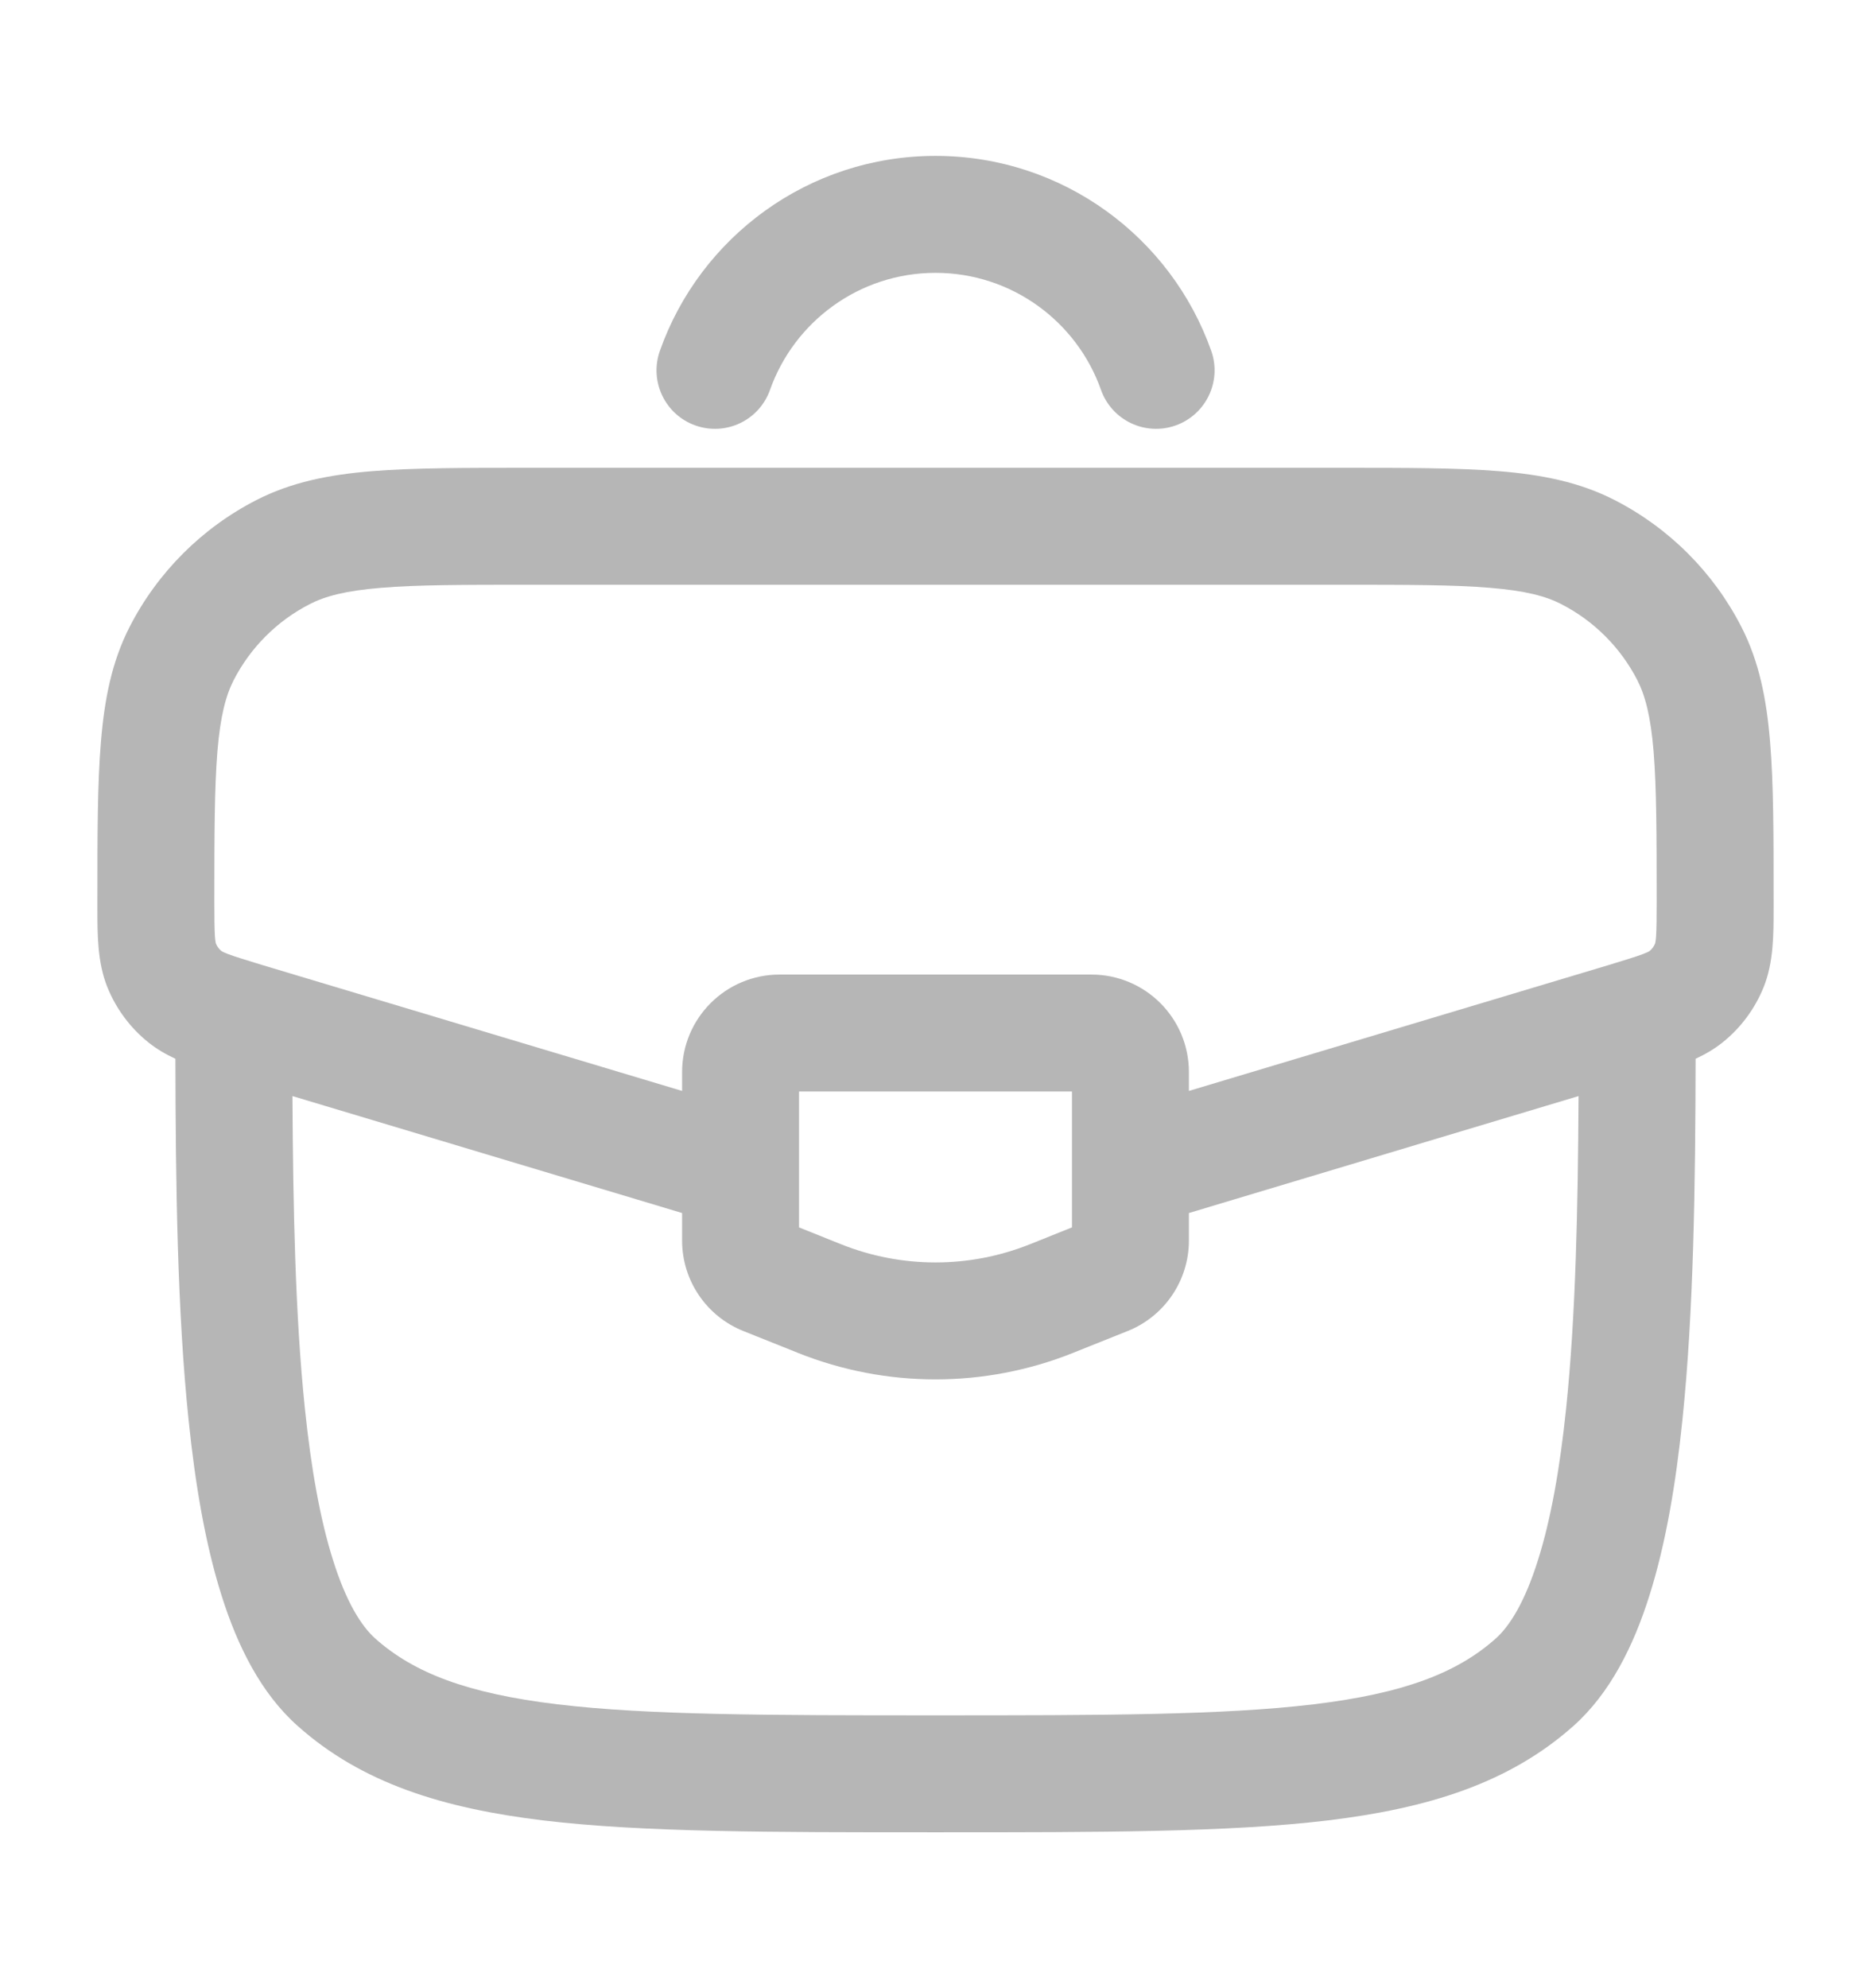
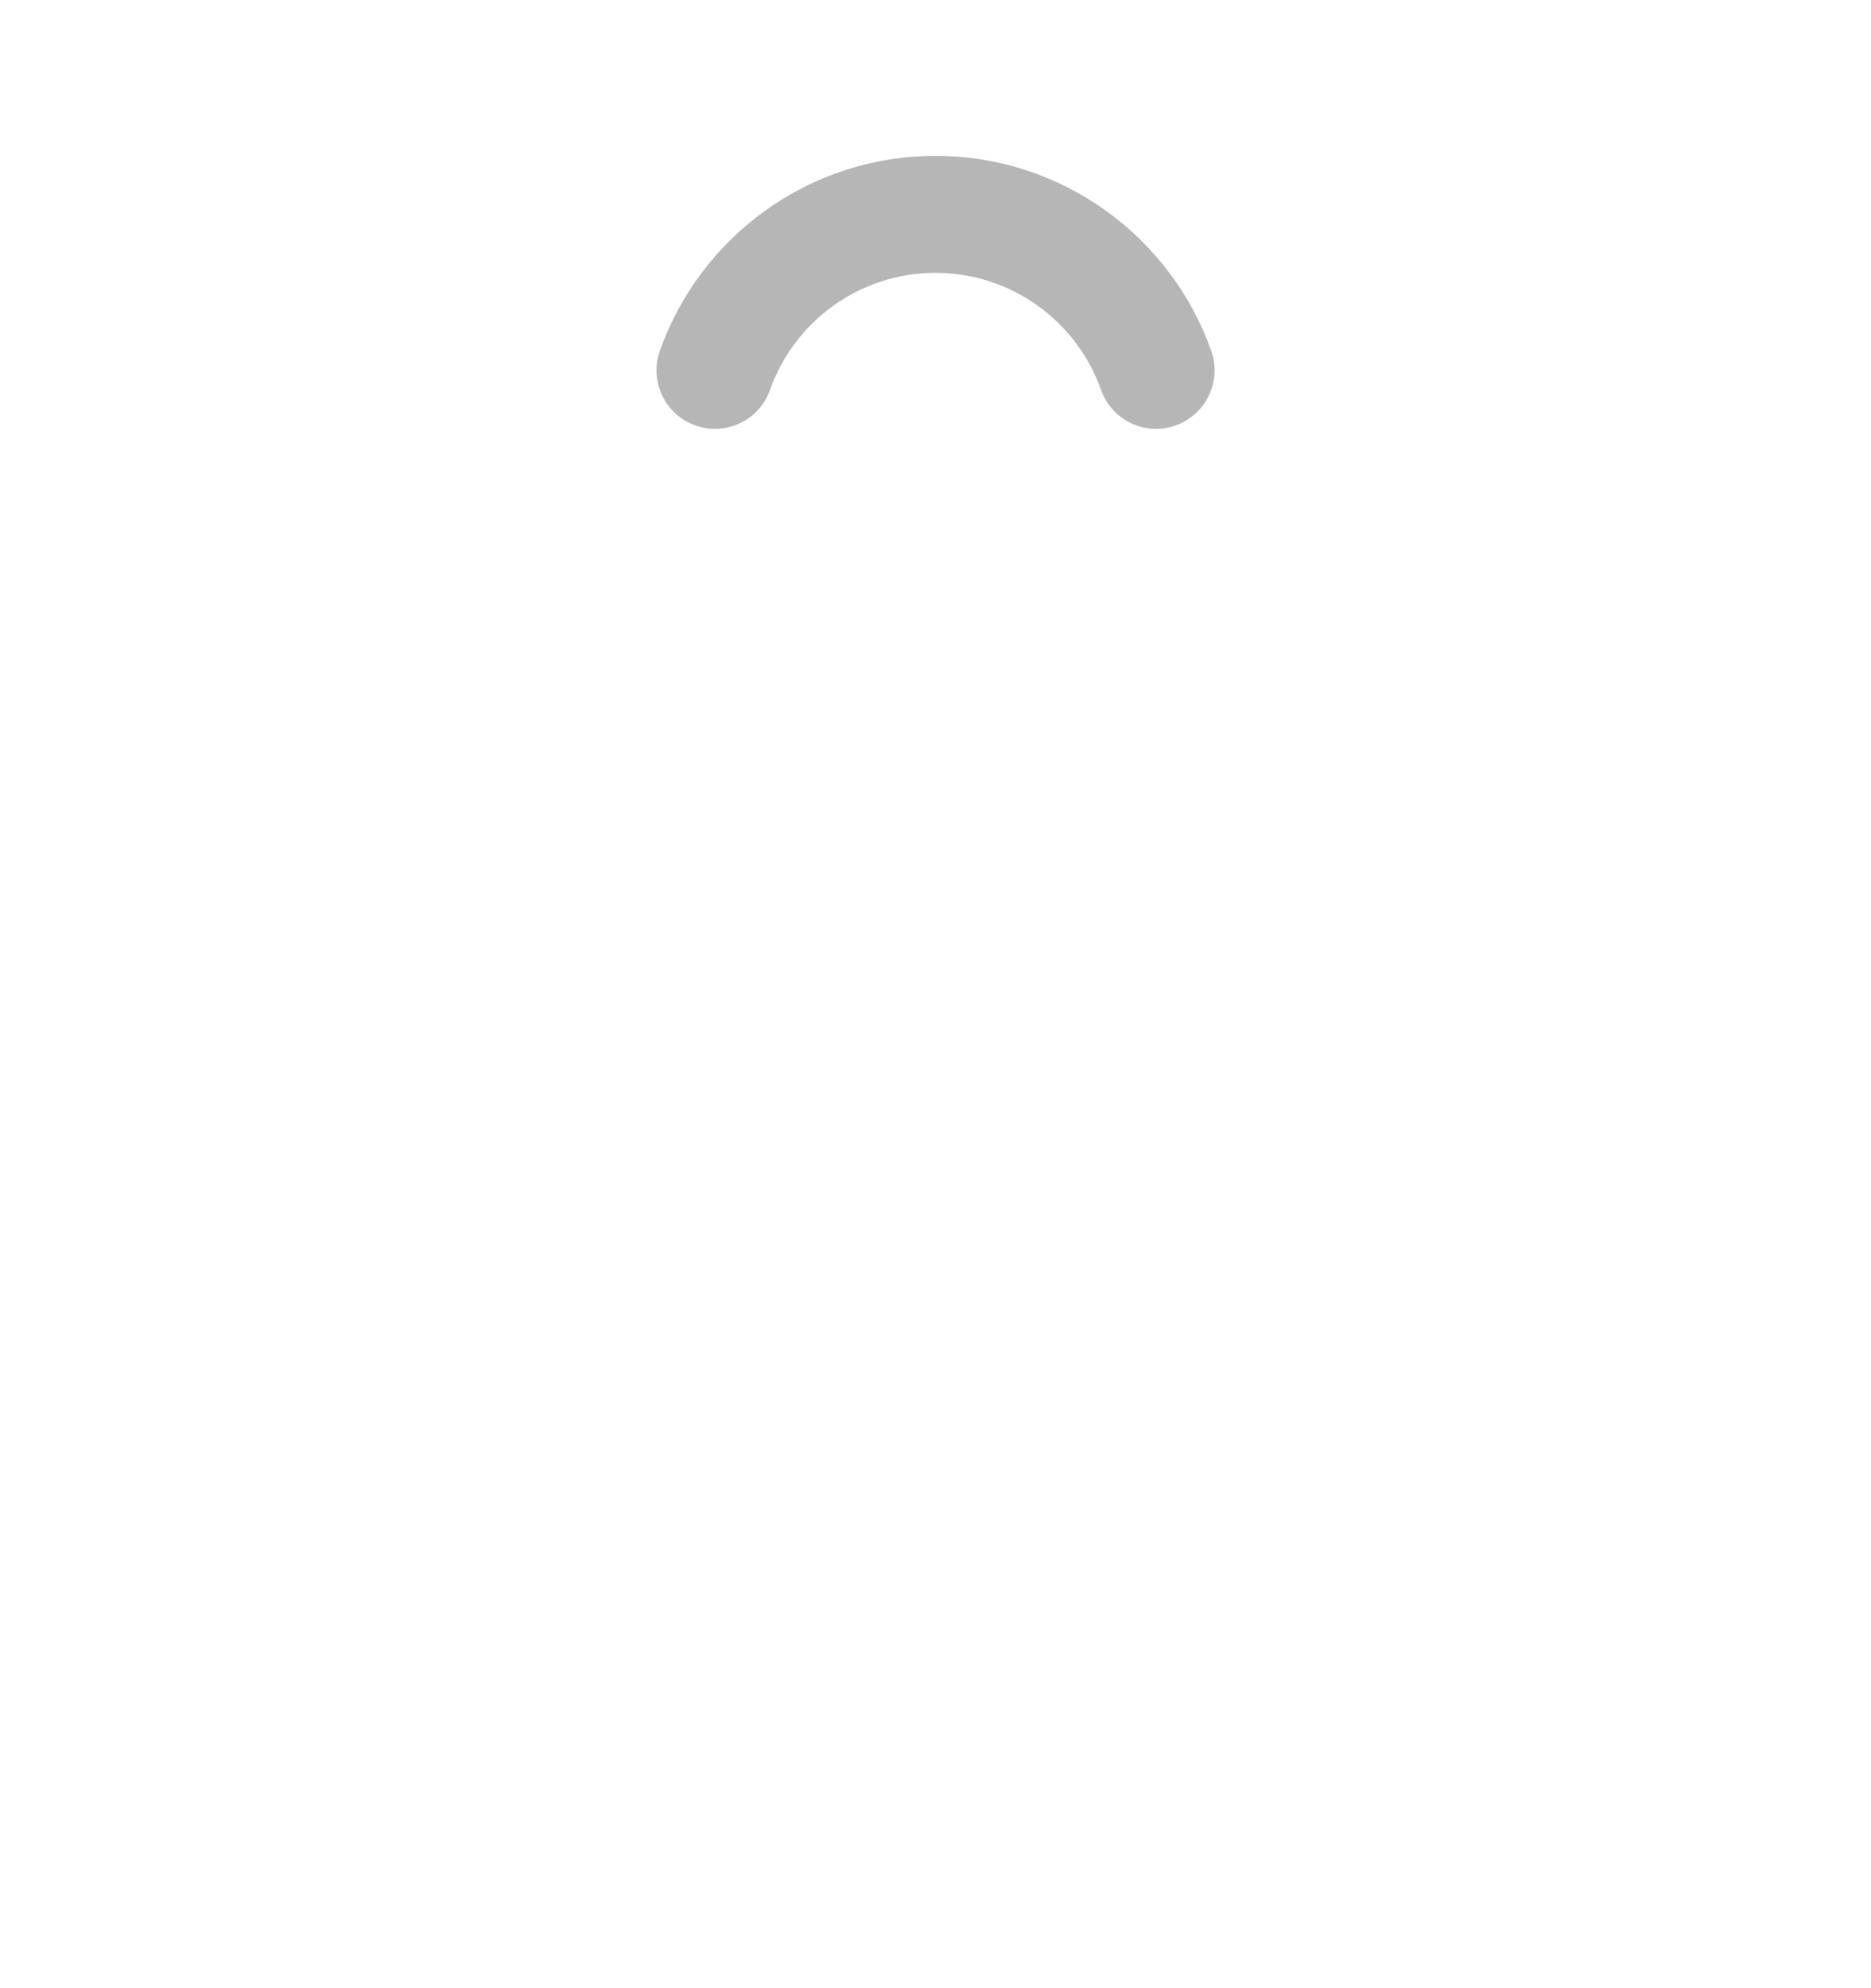
<svg xmlns="http://www.w3.org/2000/svg" width="16" height="17" viewBox="0 0 16 17" fill="none">
-   <path fill-rule="evenodd" clip-rule="evenodd" d="M4.517 4H11.483C12.027 4 12.466 4 12.822 4.029C13.188 4.059 13.509 4.123 13.806 4.275C14.273 4.514 14.653 4.894 14.892 5.361C15.044 5.658 15.107 5.979 15.137 6.345C15.167 6.7 15.167 7.139 15.167 7.684V7.705C15.167 7.724 15.167 7.743 15.167 7.763C15.167 7.988 15.168 8.228 15.081 8.443C15.006 8.627 14.886 8.789 14.731 8.913C14.66 8.97 14.582 9.015 14.5 9.053C14.498 10.128 14.484 11.214 14.387 12.144C14.331 12.69 14.244 13.203 14.106 13.64C13.971 14.07 13.77 14.478 13.454 14.759C12.905 15.247 12.214 15.462 11.351 15.566C10.505 15.667 9.419 15.667 8.034 15.667H7.966C6.581 15.667 5.495 15.667 4.649 15.566C3.786 15.462 3.095 15.247 2.547 14.759C2.23 14.478 2.029 14.07 1.894 13.64C1.756 13.203 1.669 12.69 1.613 12.144C1.516 11.214 1.502 10.128 1.5 9.053C1.418 9.015 1.34 8.97 1.269 8.913C1.114 8.789 0.994 8.627 0.919 8.443C0.832 8.228 0.833 7.988 0.833 7.763C0.833 7.743 0.833 7.724 0.833 7.705L0.833 7.684C0.833 7.139 0.833 6.7 0.863 6.345C0.893 5.979 0.956 5.658 1.108 5.361C1.347 4.894 1.727 4.514 2.194 4.275C2.491 4.123 2.812 4.059 3.178 4.029C3.534 4 3.973 4 4.517 4ZM2.501 9.372C2.506 10.33 2.525 11.251 2.607 12.041C2.66 12.555 2.738 12.993 2.848 13.34C2.959 13.694 3.088 13.903 3.211 14.012C3.541 14.305 3.996 14.48 4.768 14.573C5.548 14.666 6.573 14.667 8 14.667C9.427 14.667 10.452 14.666 11.232 14.573C12.004 14.48 12.459 14.305 12.789 14.012C12.912 13.903 13.041 13.694 13.152 13.34C13.262 12.993 13.34 12.555 13.393 12.041C13.475 11.251 13.494 10.33 13.499 9.372L10.167 10.372V10.608C10.167 10.948 9.959 11.255 9.643 11.381L9.176 11.568C8.421 11.87 7.579 11.87 6.824 11.568L6.357 11.381C6.041 11.255 5.833 10.948 5.833 10.608V10.372L2.501 9.372ZM5.833 9.328L2.238 8.25C2.095 8.206 2.012 8.181 1.951 8.158C1.914 8.144 1.899 8.136 1.895 8.133C1.873 8.116 1.857 8.093 1.846 8.067C1.845 8.063 1.841 8.046 1.838 8.007C1.834 7.942 1.833 7.855 1.833 7.705C1.833 7.134 1.834 6.737 1.859 6.427C1.884 6.123 1.931 5.948 1.998 5.816C2.142 5.536 2.37 5.308 2.65 5.165C2.782 5.097 2.956 5.051 3.26 5.026C3.57 5 3.968 5 4.538 5H11.462C12.032 5 12.43 5 12.74 5.026C13.044 5.051 13.218 5.097 13.35 5.165C13.63 5.308 13.858 5.536 14.002 5.816C14.069 5.948 14.116 6.123 14.141 6.427C14.166 6.737 14.167 7.134 14.167 7.705C14.167 7.855 14.166 7.942 14.162 8.007C14.159 8.046 14.155 8.063 14.154 8.067C14.143 8.093 14.127 8.116 14.105 8.133C14.101 8.136 14.086 8.144 14.049 8.158C13.988 8.181 13.905 8.206 13.762 8.25L10.167 9.328V9.167C10.167 8.706 9.794 8.333 9.333 8.333H6.667C6.206 8.333 5.833 8.706 5.833 9.167V9.328ZM14.106 8.133L14.105 8.133L14.106 8.133ZM14.154 8.069L14.154 8.067L14.154 8.069ZM1.846 8.069L1.846 8.067L1.846 8.069ZM1.894 8.133L1.895 8.133L1.894 8.133ZM6.833 9.333V10.495L7.195 10.64C7.712 10.846 8.288 10.846 8.805 10.64L9.167 10.495V9.333H6.833Z" fill="#B6B6B6" />
  <path fill-rule="evenodd" clip-rule="evenodd" d="M8 2.333C7.348 2.333 6.792 2.75 6.585 3.333C6.493 3.594 6.208 3.73 5.947 3.638C5.687 3.546 5.551 3.26 5.643 3C5.985 2.03 6.911 1.333 8 1.333C9.089 1.333 10.015 2.03 10.358 3C10.45 3.26 10.313 3.546 10.053 3.638C9.793 3.73 9.507 3.594 9.415 3.333C9.209 2.75 8.652 2.333 8 2.333Z" fill="#B6B6B6" />
</svg>